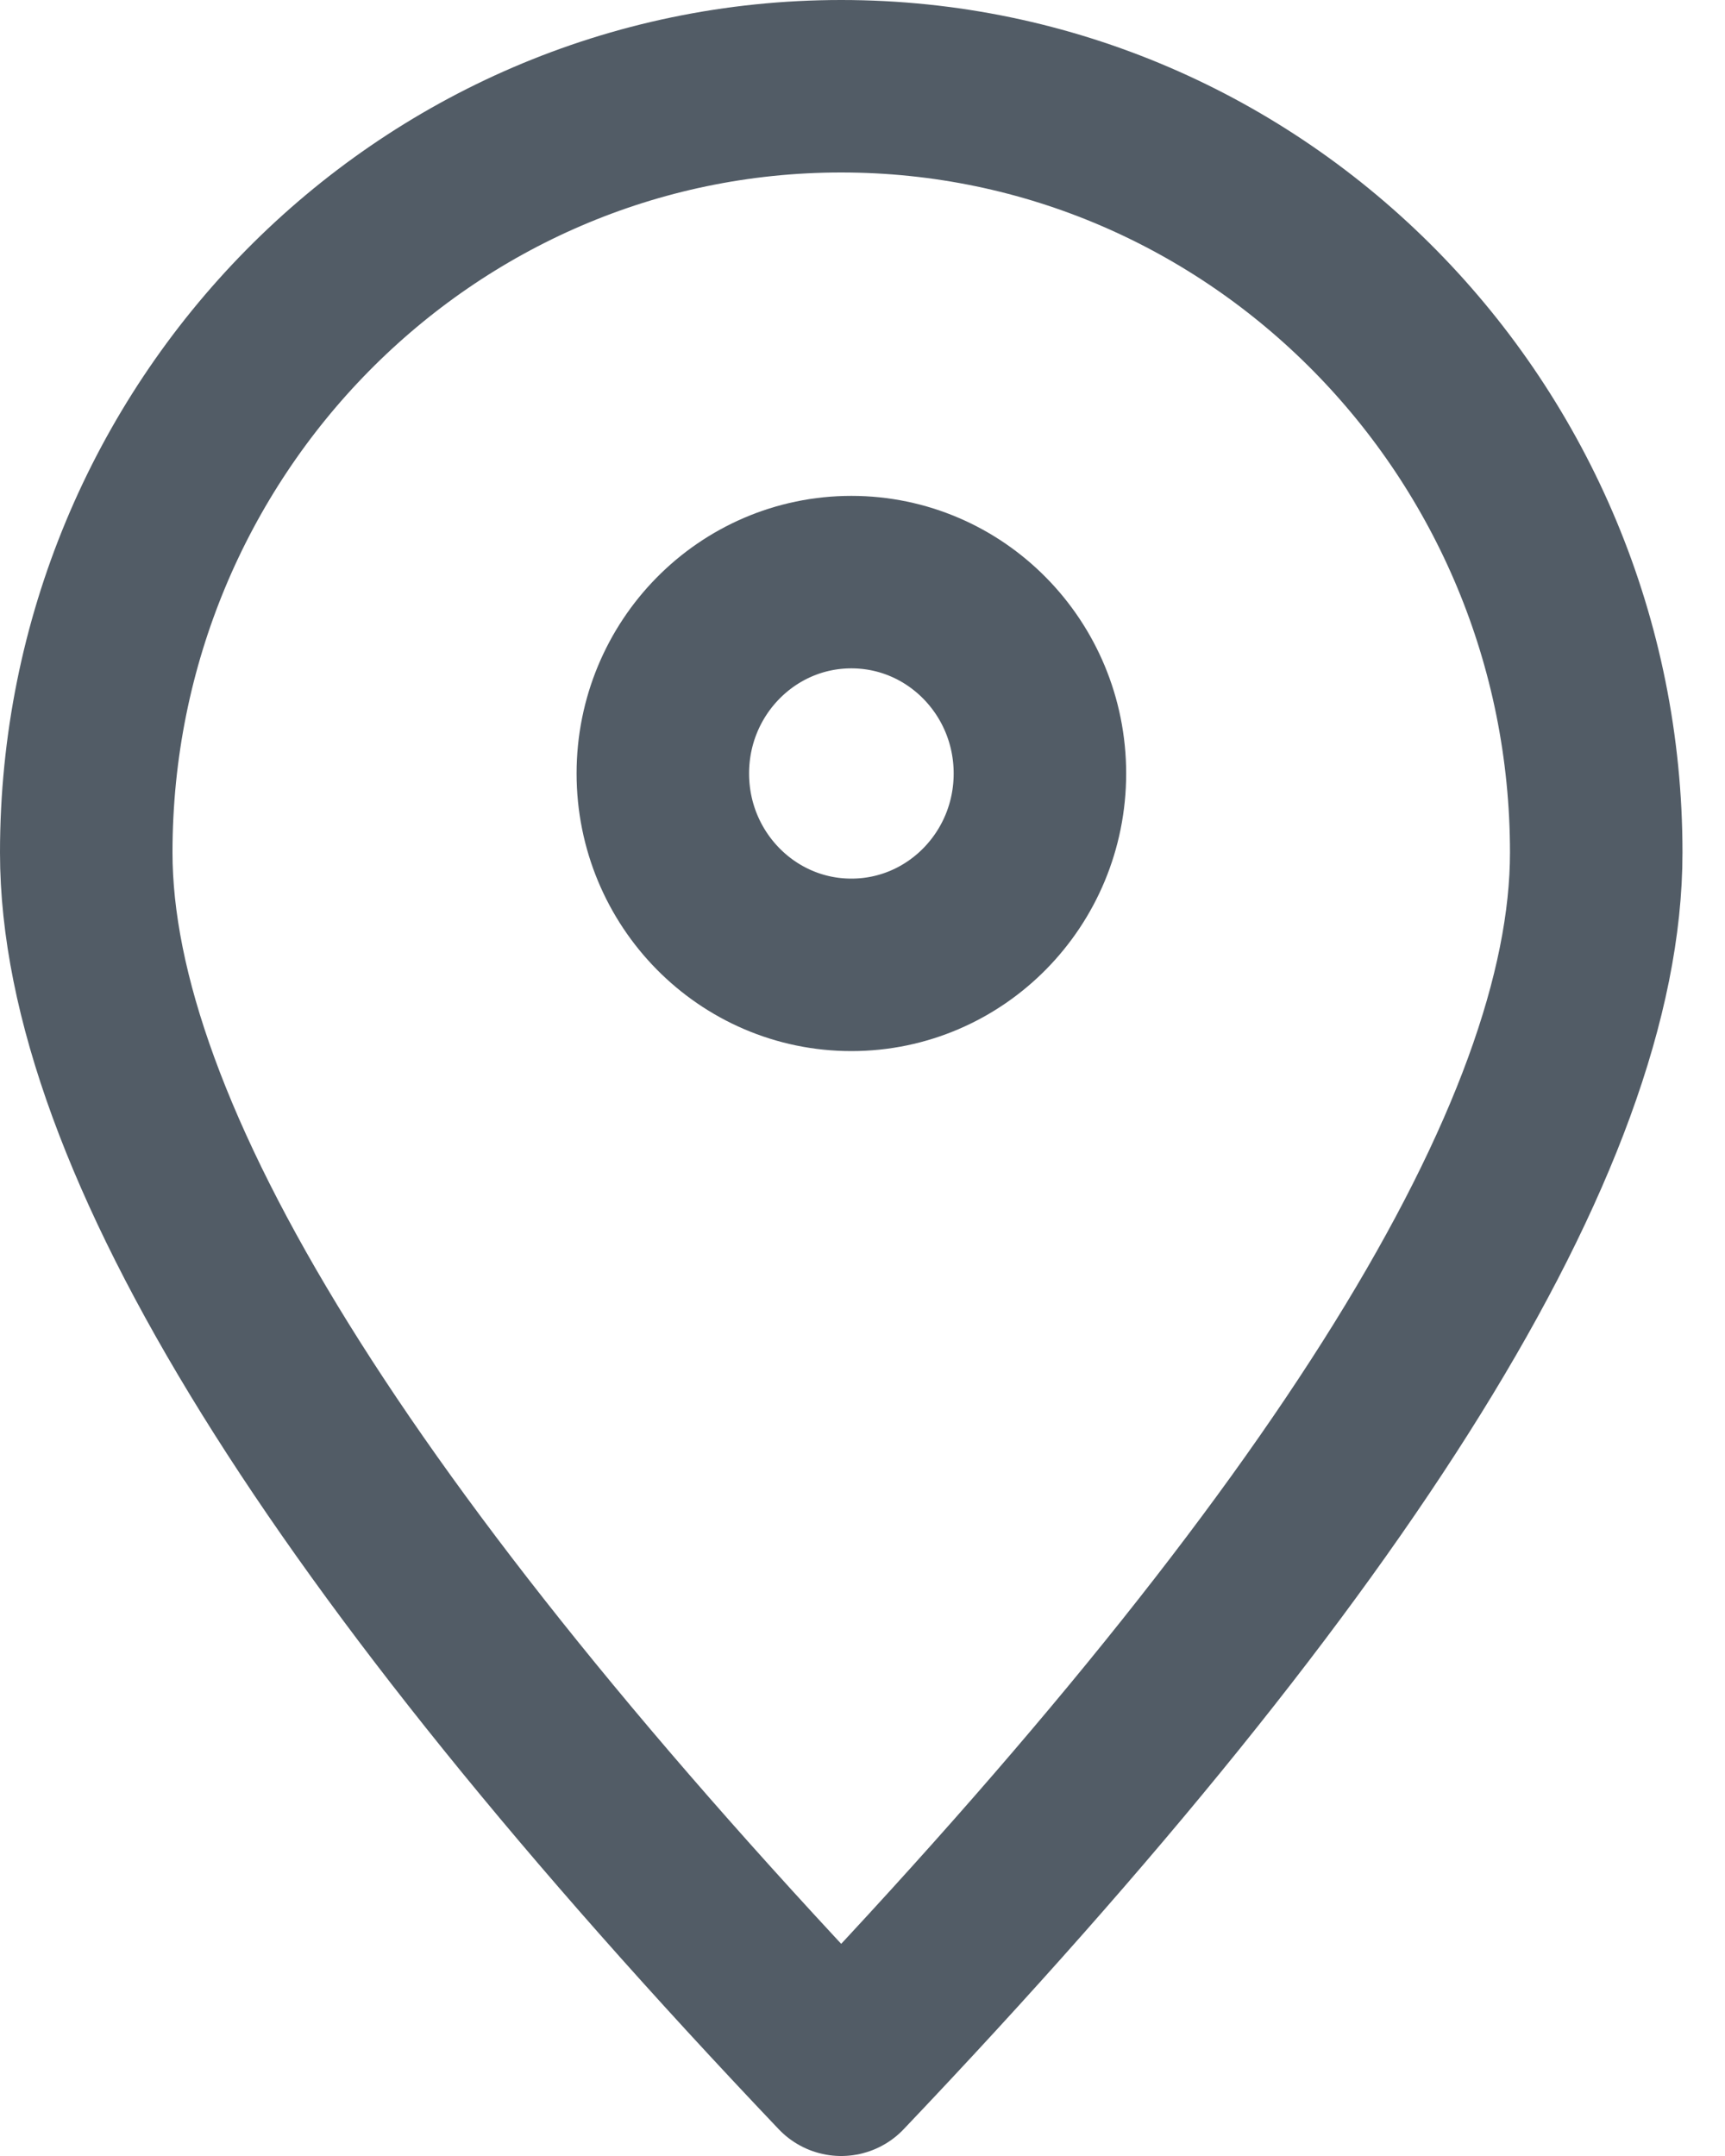
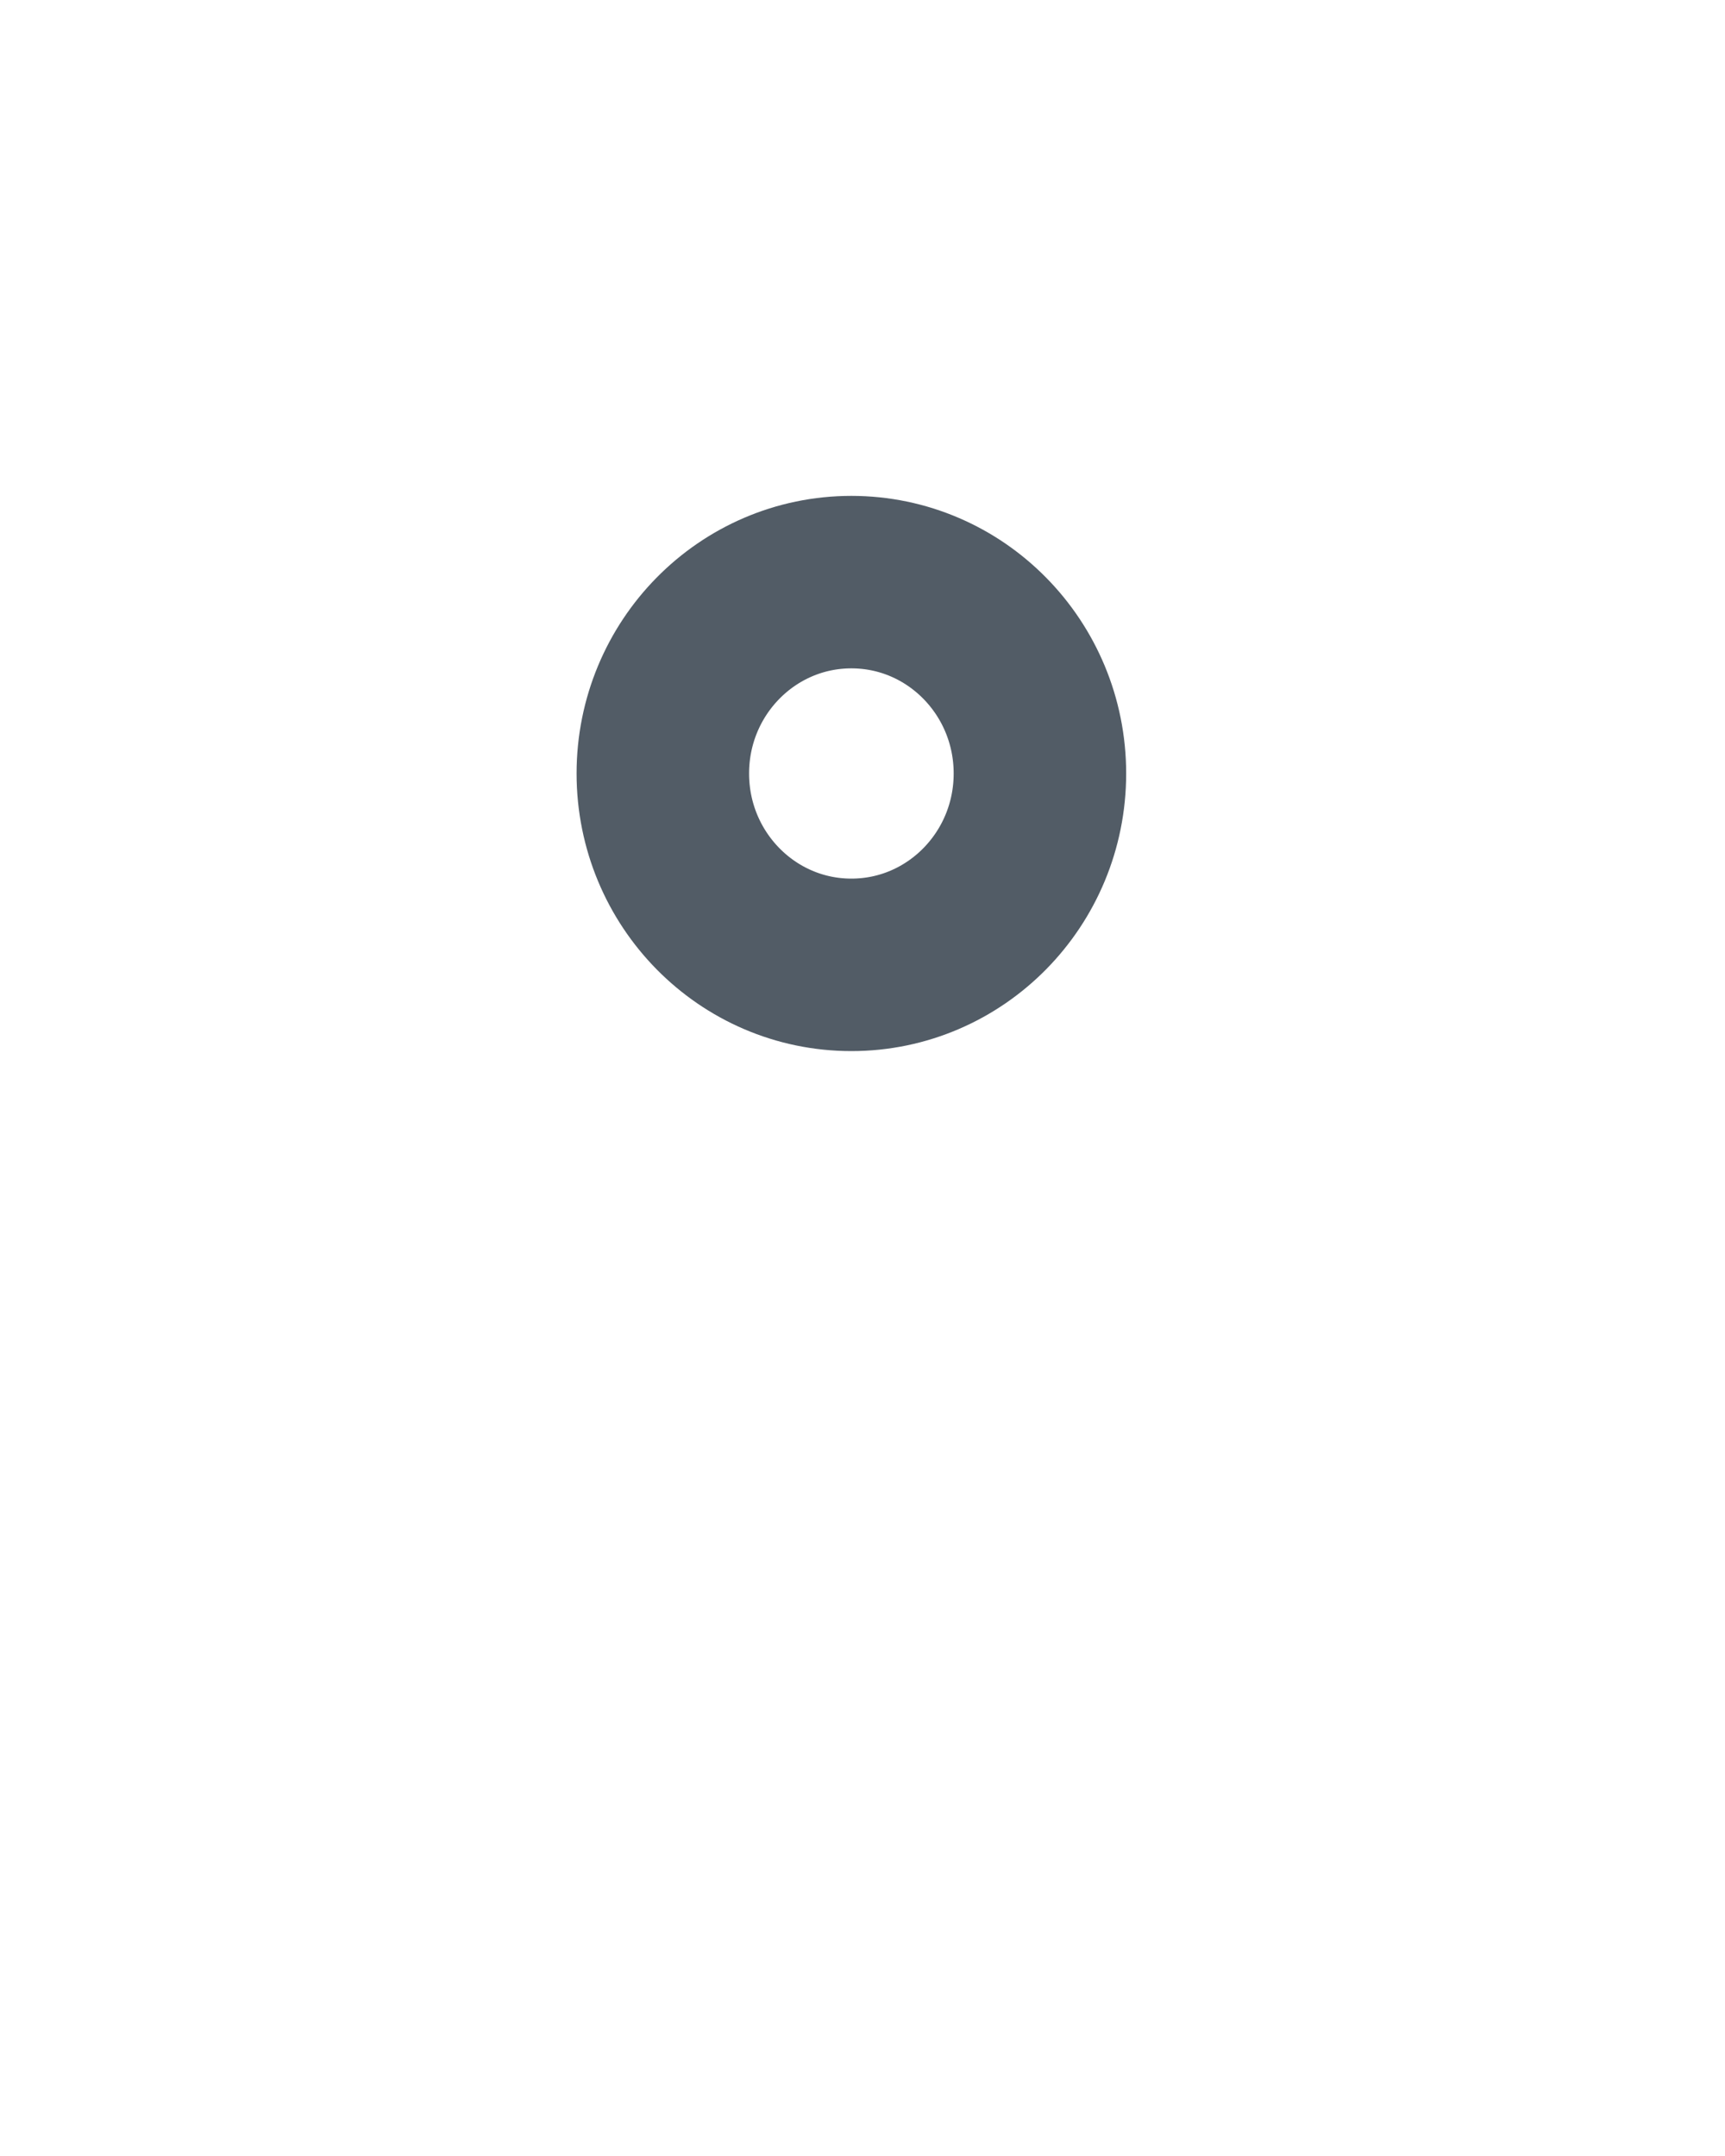
<svg xmlns="http://www.w3.org/2000/svg" width="20" height="25">
  <g transform="translate(1 1)" stroke="#525C66" stroke-width="2" fill="none" fill-rule="evenodd" stroke-linecap="round" stroke-linejoin="round">
-     <path d="M8.753 23c5.836-6.137 8.754-10.842 8.754-14.114C17.507 3.98 13.587 0 8.753 0S0 3.979 0 8.886C0 12.158 2.918 16.863 8.753 23z" />
    <ellipse cx="8.871" cy="7.969" rx="2.186" ry="2.219" />
  </g>
</svg>